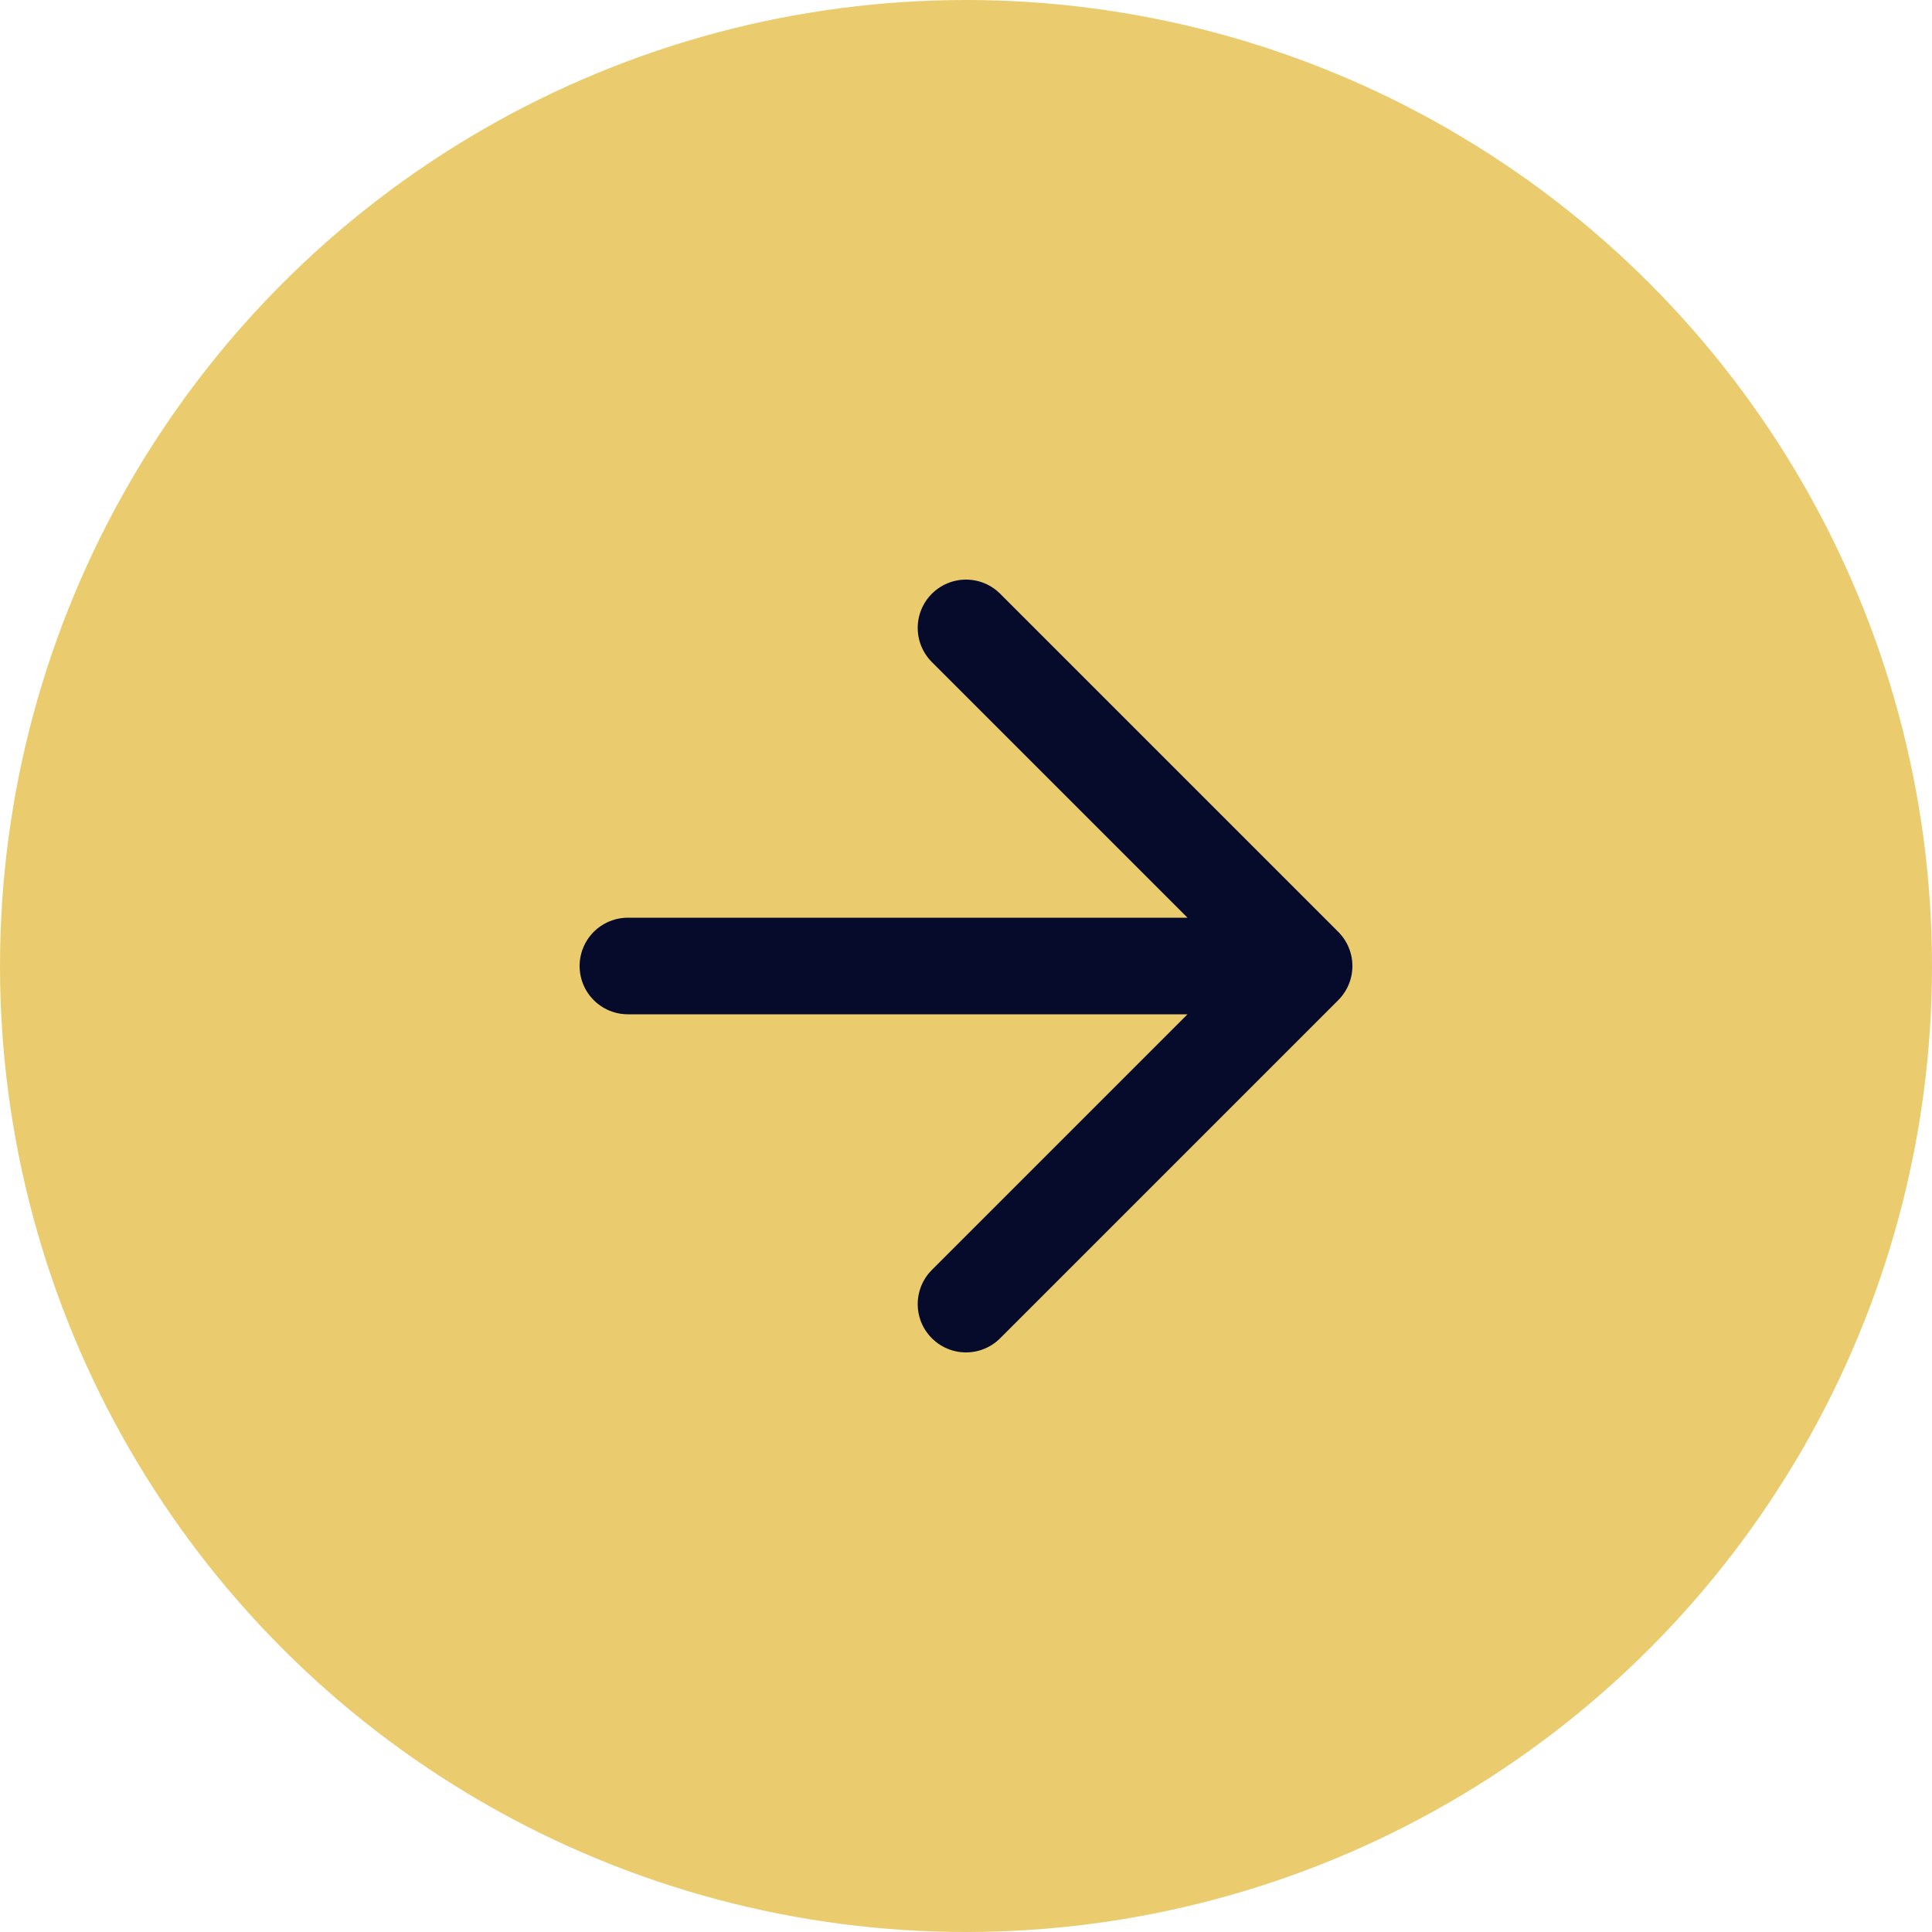
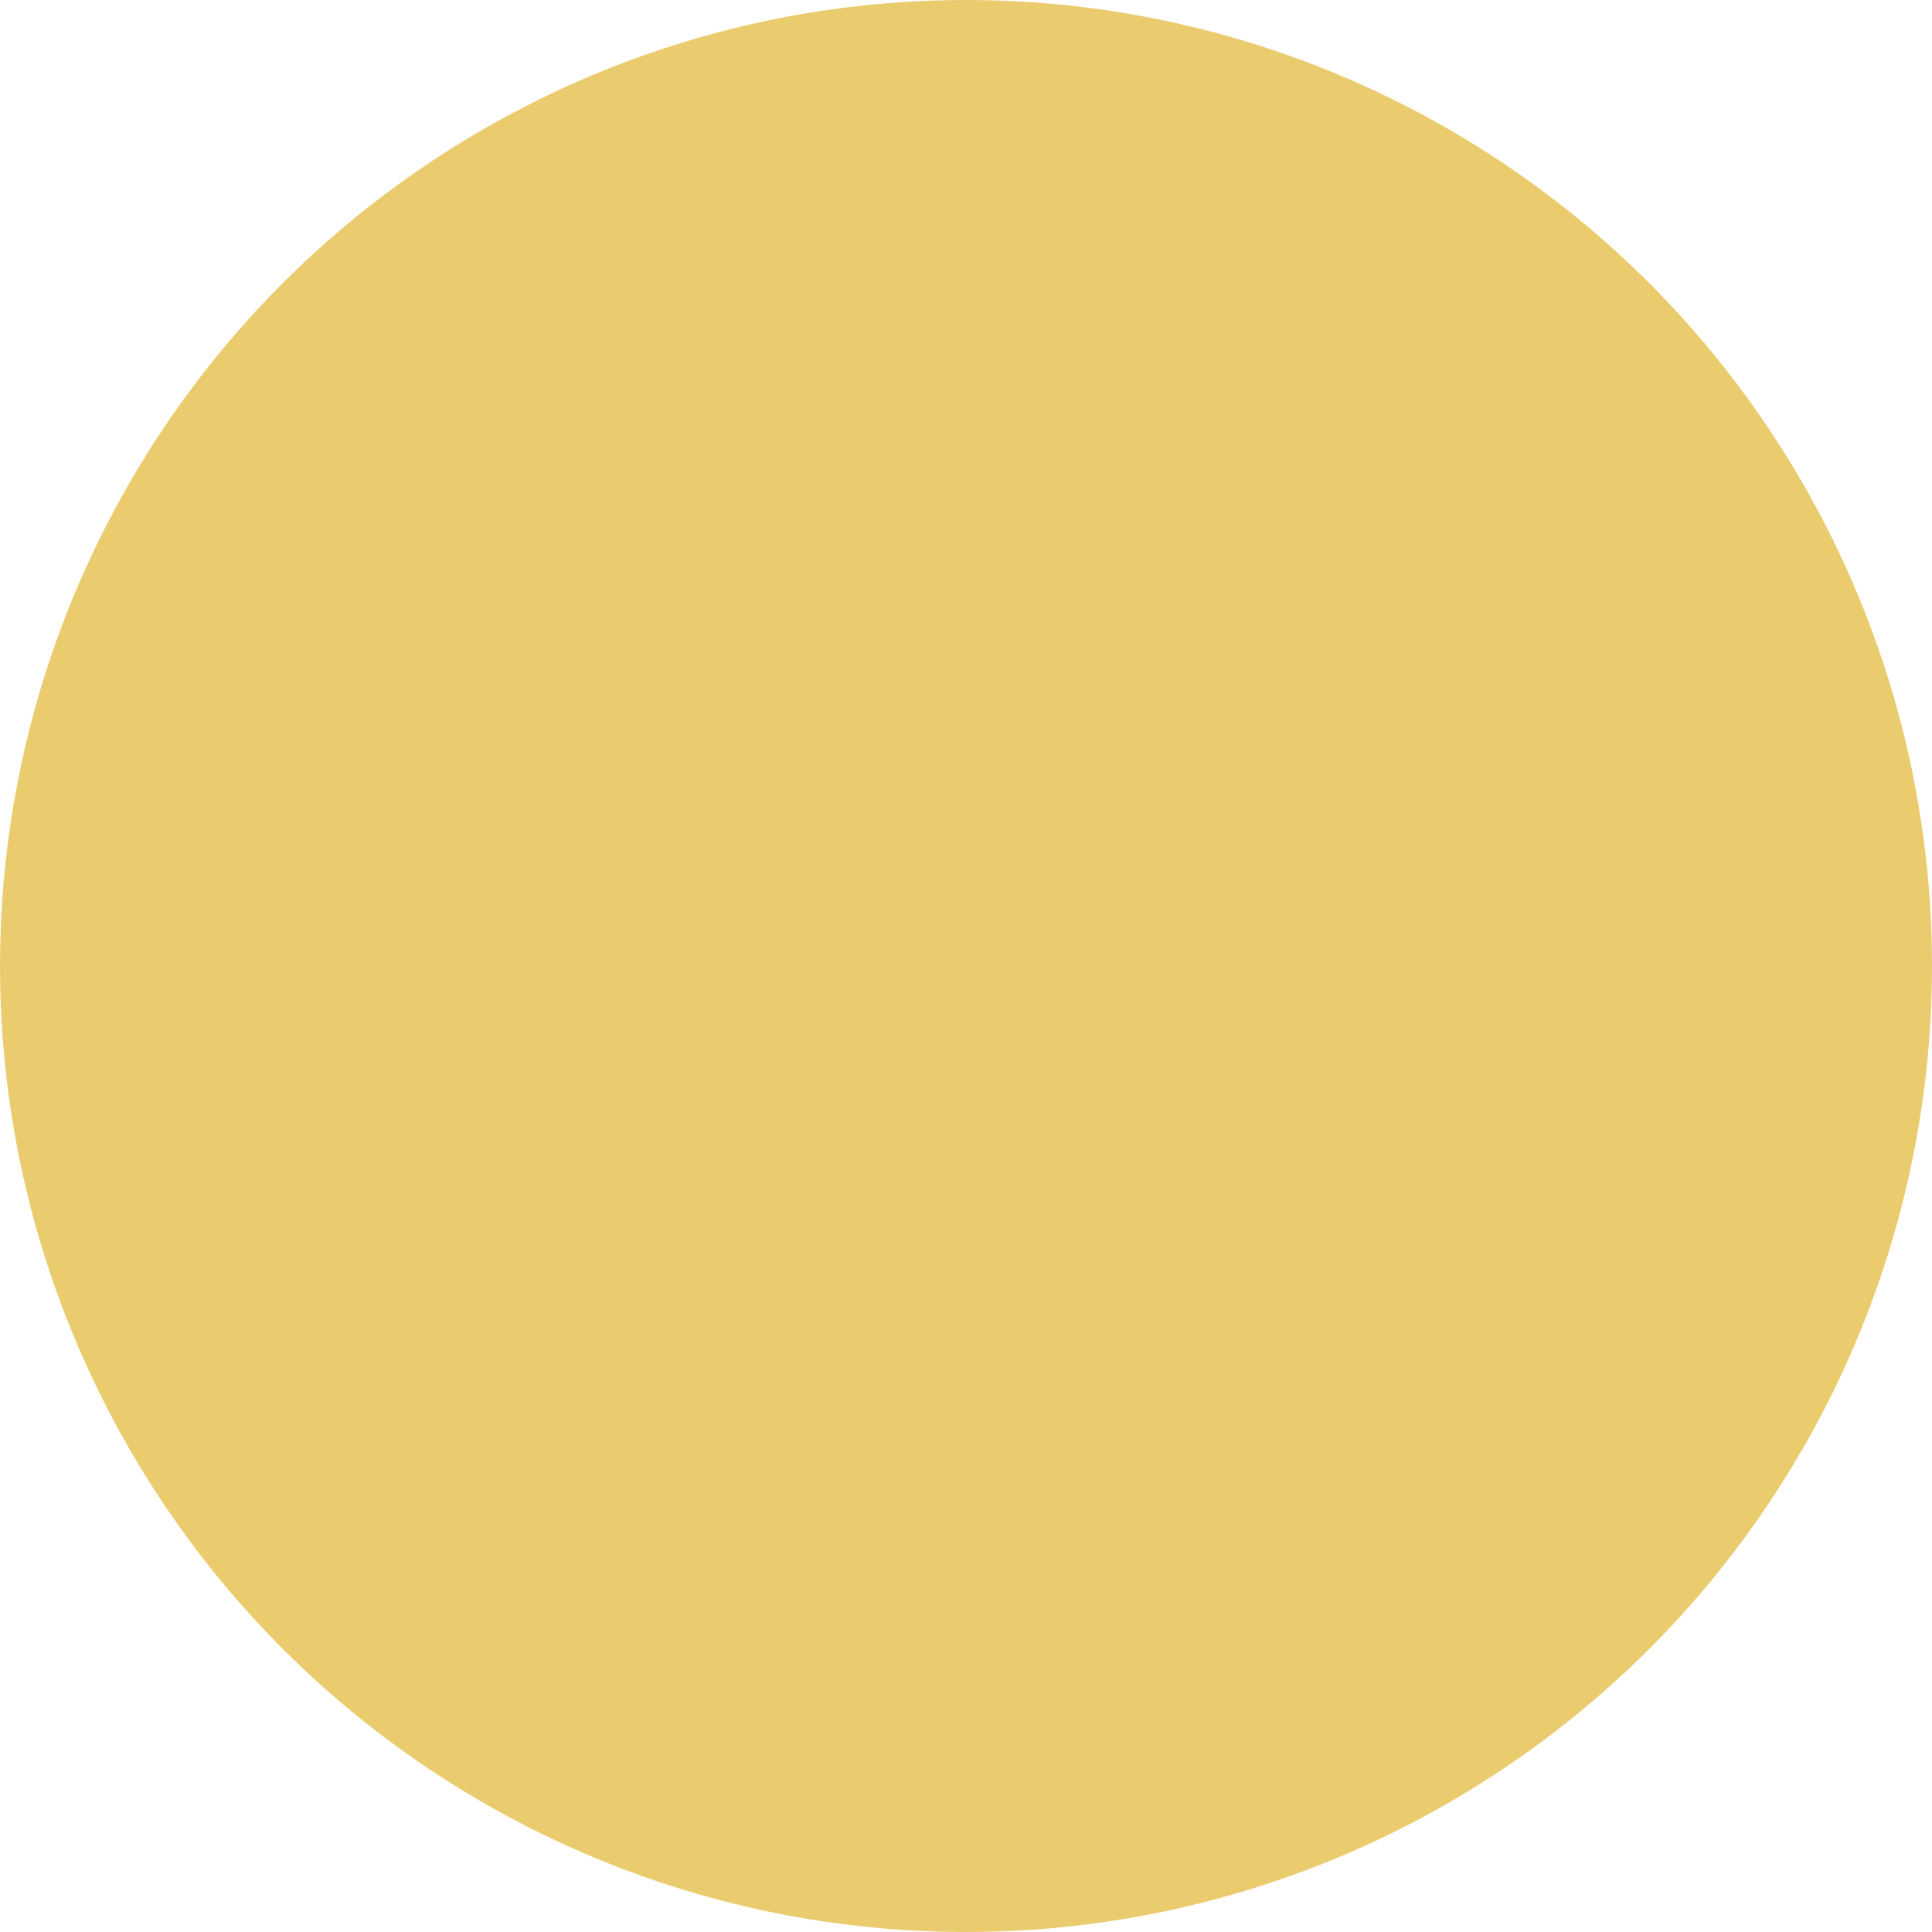
<svg xmlns="http://www.w3.org/2000/svg" width="30" height="30" viewBox="0 0 30 30" fill="none">
  <circle cx="15" cy="15" r="15" fill="#EACC6F" />
  <g clip-path="url(#clip0_66_41)">
    <path d="M9.75 15H19.5M15 9.75L20.25 15L15 20.25" stroke="#060B2C" stroke-width="1.5" stroke-linecap="round" stroke-linejoin="round" />
  </g>
  <defs>
    <clipPath id="clip0_66_41">
-       <rect width="12" height="12" fill="white" transform="translate(9 9)" />
-     </clipPath>
+       </clipPath>
  </defs>
</svg>